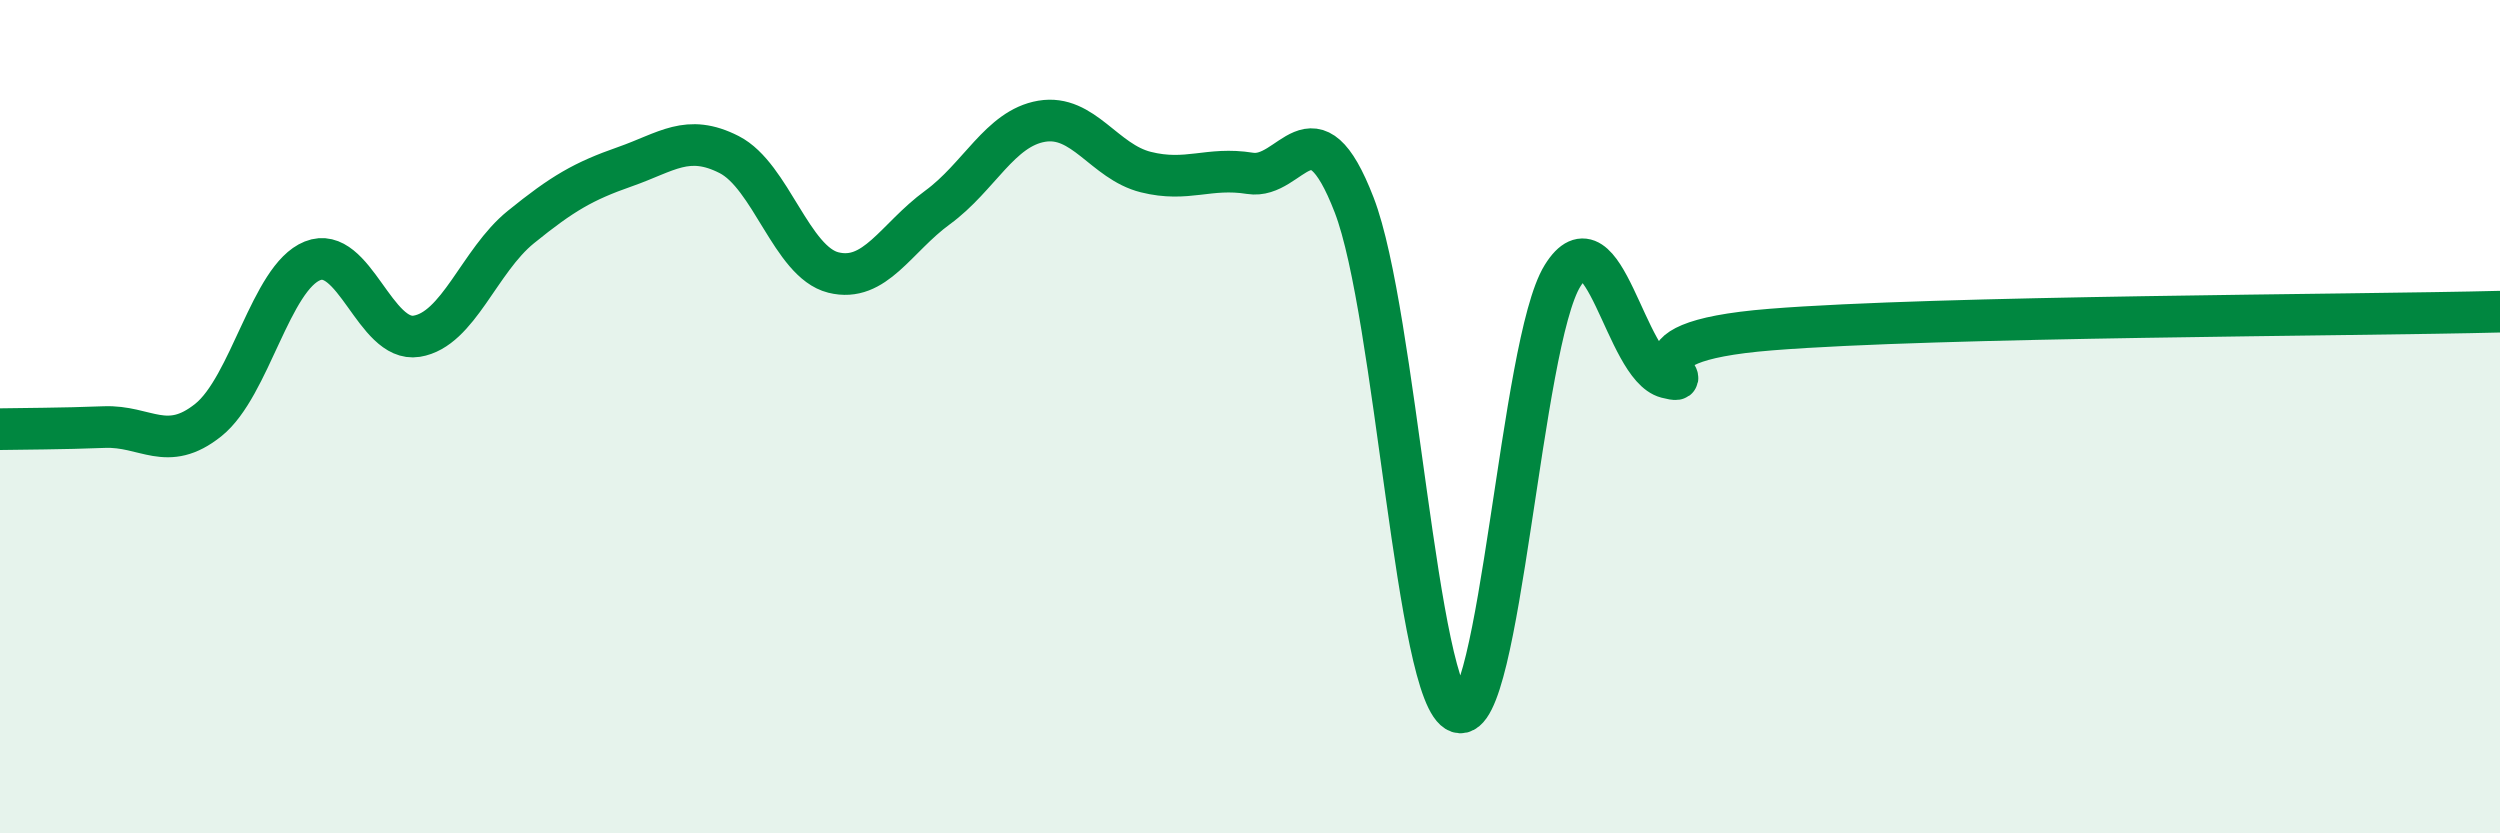
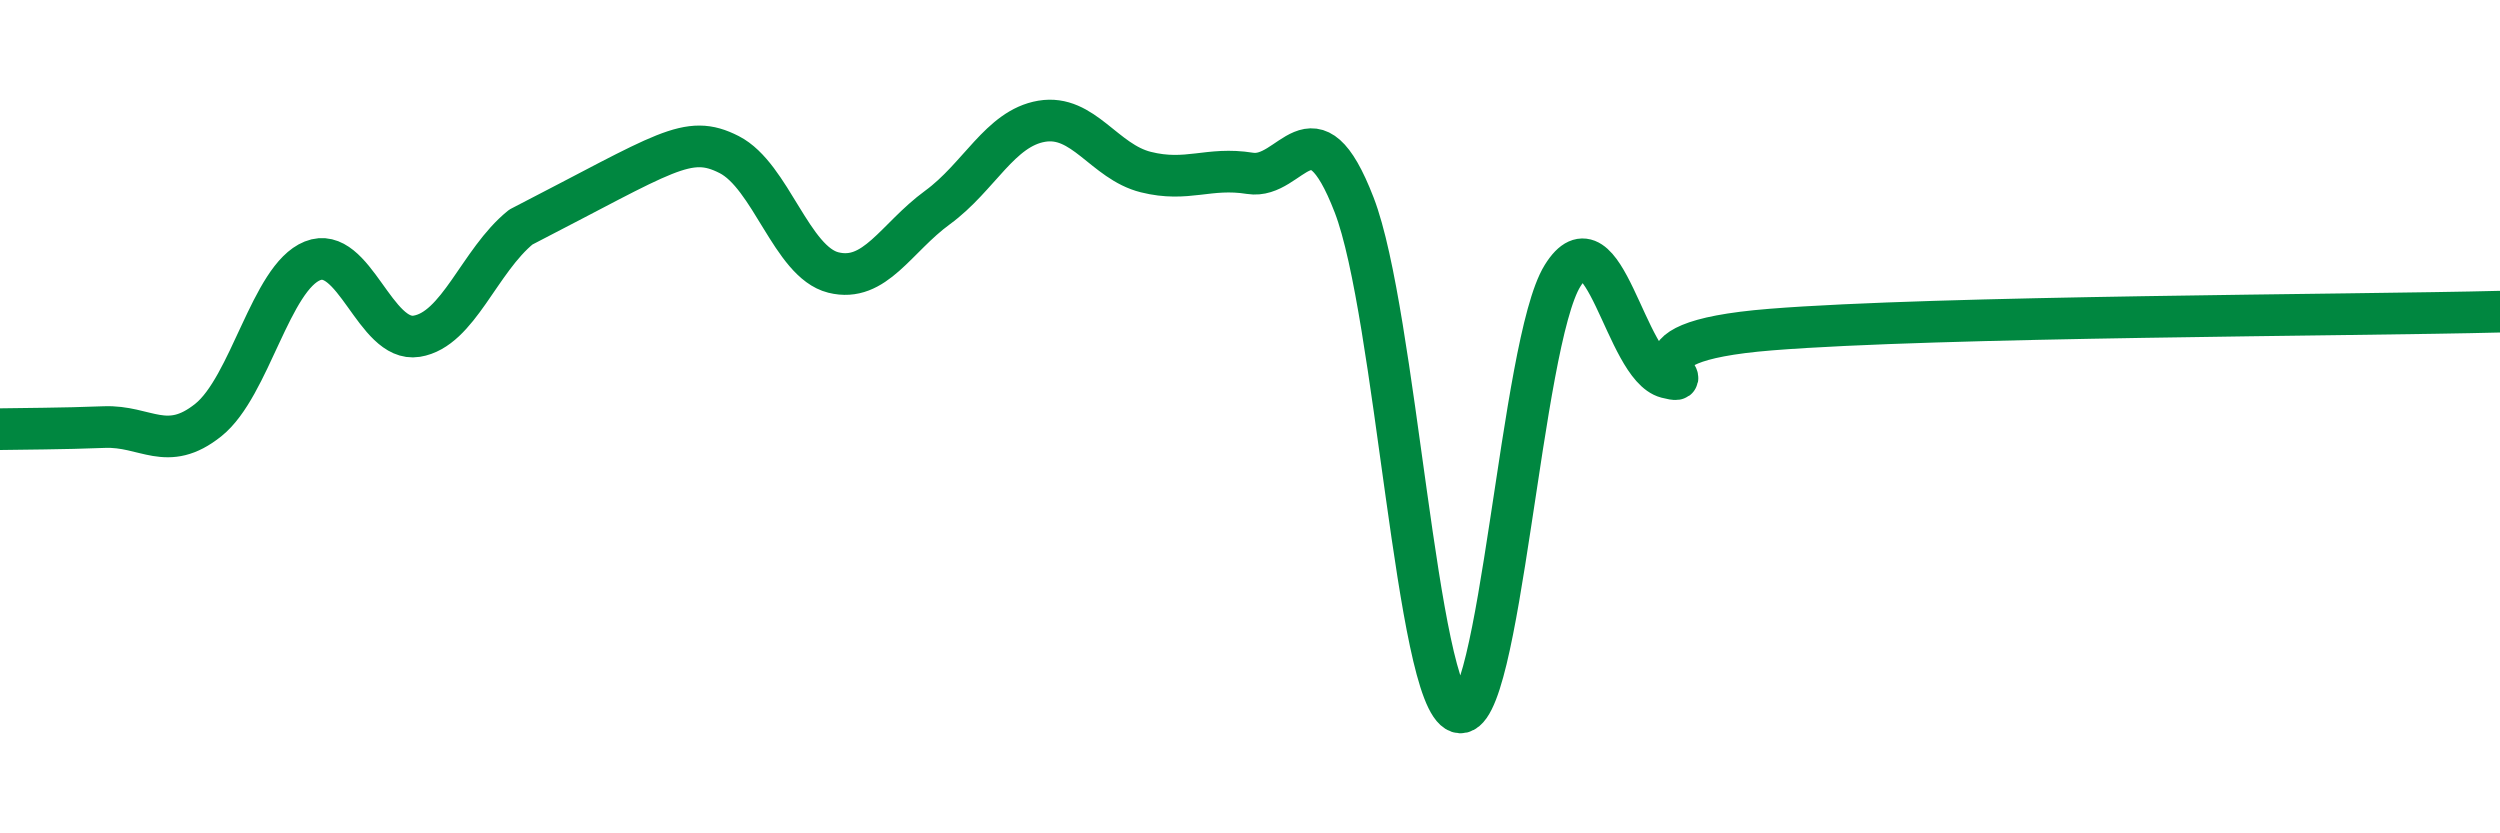
<svg xmlns="http://www.w3.org/2000/svg" width="60" height="20" viewBox="0 0 60 20">
-   <path d="M 0,10.3 C 0.5,10.29 1.5,10.29 2.5,10.25 C 3.5,10.21 4,10.88 5,10.08 C 6,9.28 6.5,6.66 7.5,6.26 C 8.5,5.86 9,8.23 10,8.07 C 11,7.91 11.5,6.26 12.5,5.45 C 13.5,4.64 14,4.35 15,4 C 16,3.65 16.5,3.2 17.5,3.71 C 18.5,4.22 19,6.29 20,6.54 C 21,6.79 21.5,5.71 22.5,4.98 C 23.5,4.25 24,3.08 25,2.91 C 26,2.74 26.5,3.88 27.5,4.13 C 28.5,4.38 29,4 30,4.16 C 31,4.32 31.5,2.33 32.5,4.92 C 33.5,7.51 34,16.75 35,17.09 C 36,17.43 36.5,8.23 37.5,6.62 C 38.5,5.01 39,8.8 40,9.06 C 41,9.32 38.5,8.23 42.5,7.91 C 46.5,7.59 56.5,7.57 60,7.48L60 20L0 20Z" fill="#008740" opacity="0.1" stroke-linecap="round" stroke-linejoin="round" />
-   <path d="M 0,10.3 C 0.5,10.29 1.5,10.29 2.5,10.25 C 3.5,10.21 4,10.88 5,10.08 C 6,9.28 6.5,6.66 7.5,6.26 C 8.5,5.86 9,8.23 10,8.07 C 11,7.91 11.5,6.26 12.5,5.45 C 13.5,4.64 14,4.35 15,4 C 16,3.65 16.5,3.2 17.5,3.71 C 18.5,4.22 19,6.29 20,6.54 C 21,6.79 21.5,5.71 22.5,4.98 C 23.5,4.25 24,3.08 25,2.91 C 26,2.74 26.5,3.88 27.5,4.13 C 28.5,4.38 29,4 30,4.16 C 31,4.32 31.5,2.33 32.5,4.92 C 33.5,7.51 34,16.75 35,17.09 C 36,17.43 36.5,8.23 37.5,6.62 C 38.5,5.01 39,8.8 40,9.06 C 41,9.32 38.5,8.23 42.5,7.91 C 46.5,7.59 56.5,7.57 60,7.48" stroke="#008740" stroke-width="1" fill="none" stroke-linecap="round" stroke-linejoin="round" />
+   <path d="M 0,10.3 C 0.5,10.29 1.5,10.29 2.5,10.25 C 3.5,10.21 4,10.88 5,10.08 C 6,9.28 6.5,6.66 7.5,6.26 C 8.5,5.86 9,8.23 10,8.07 C 11,7.91 11.5,6.26 12.5,5.45 C 16,3.65 16.5,3.2 17.5,3.71 C 18.5,4.22 19,6.29 20,6.54 C 21,6.79 21.5,5.71 22.5,4.98 C 23.5,4.25 24,3.08 25,2.91 C 26,2.74 26.5,3.88 27.5,4.13 C 28.5,4.38 29,4 30,4.16 C 31,4.32 31.5,2.33 32.5,4.92 C 33.5,7.51 34,16.75 35,17.09 C 36,17.43 36.5,8.23 37.5,6.62 C 38.5,5.01 39,8.8 40,9.06 C 41,9.32 38.5,8.23 42.5,7.91 C 46.5,7.59 56.5,7.57 60,7.48" stroke="#008740" stroke-width="1" fill="none" stroke-linecap="round" stroke-linejoin="round" />
</svg>